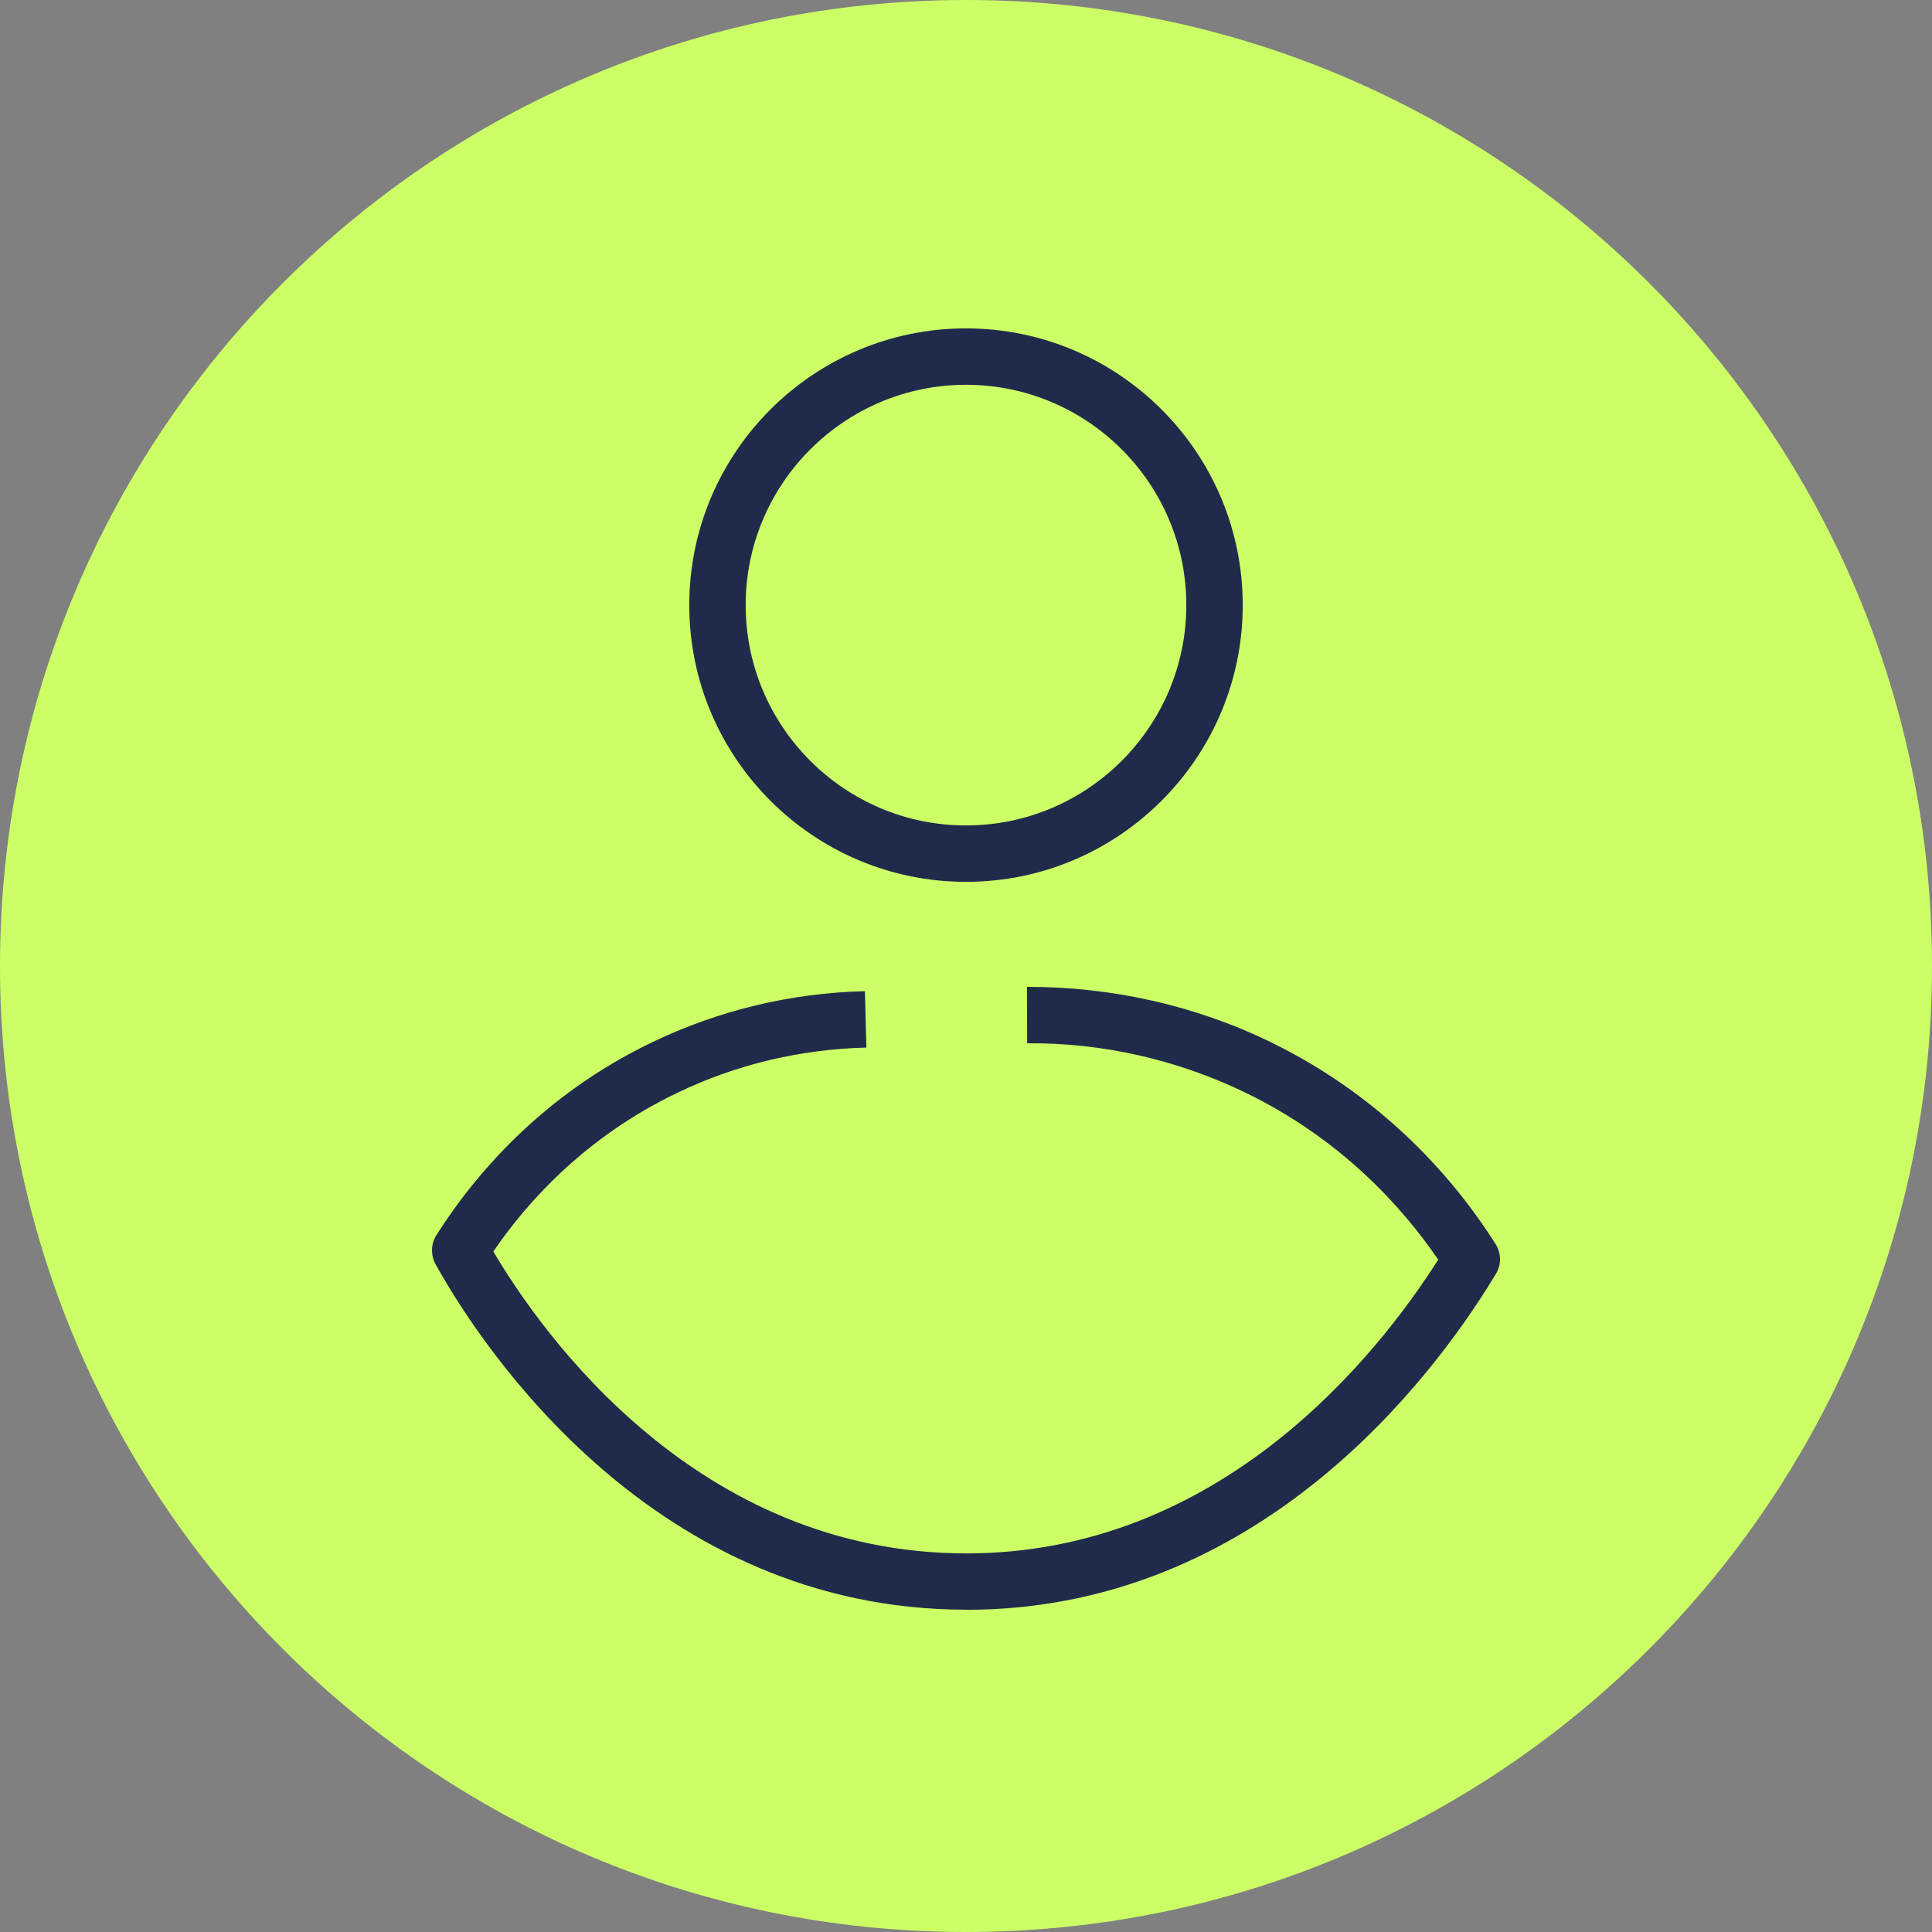
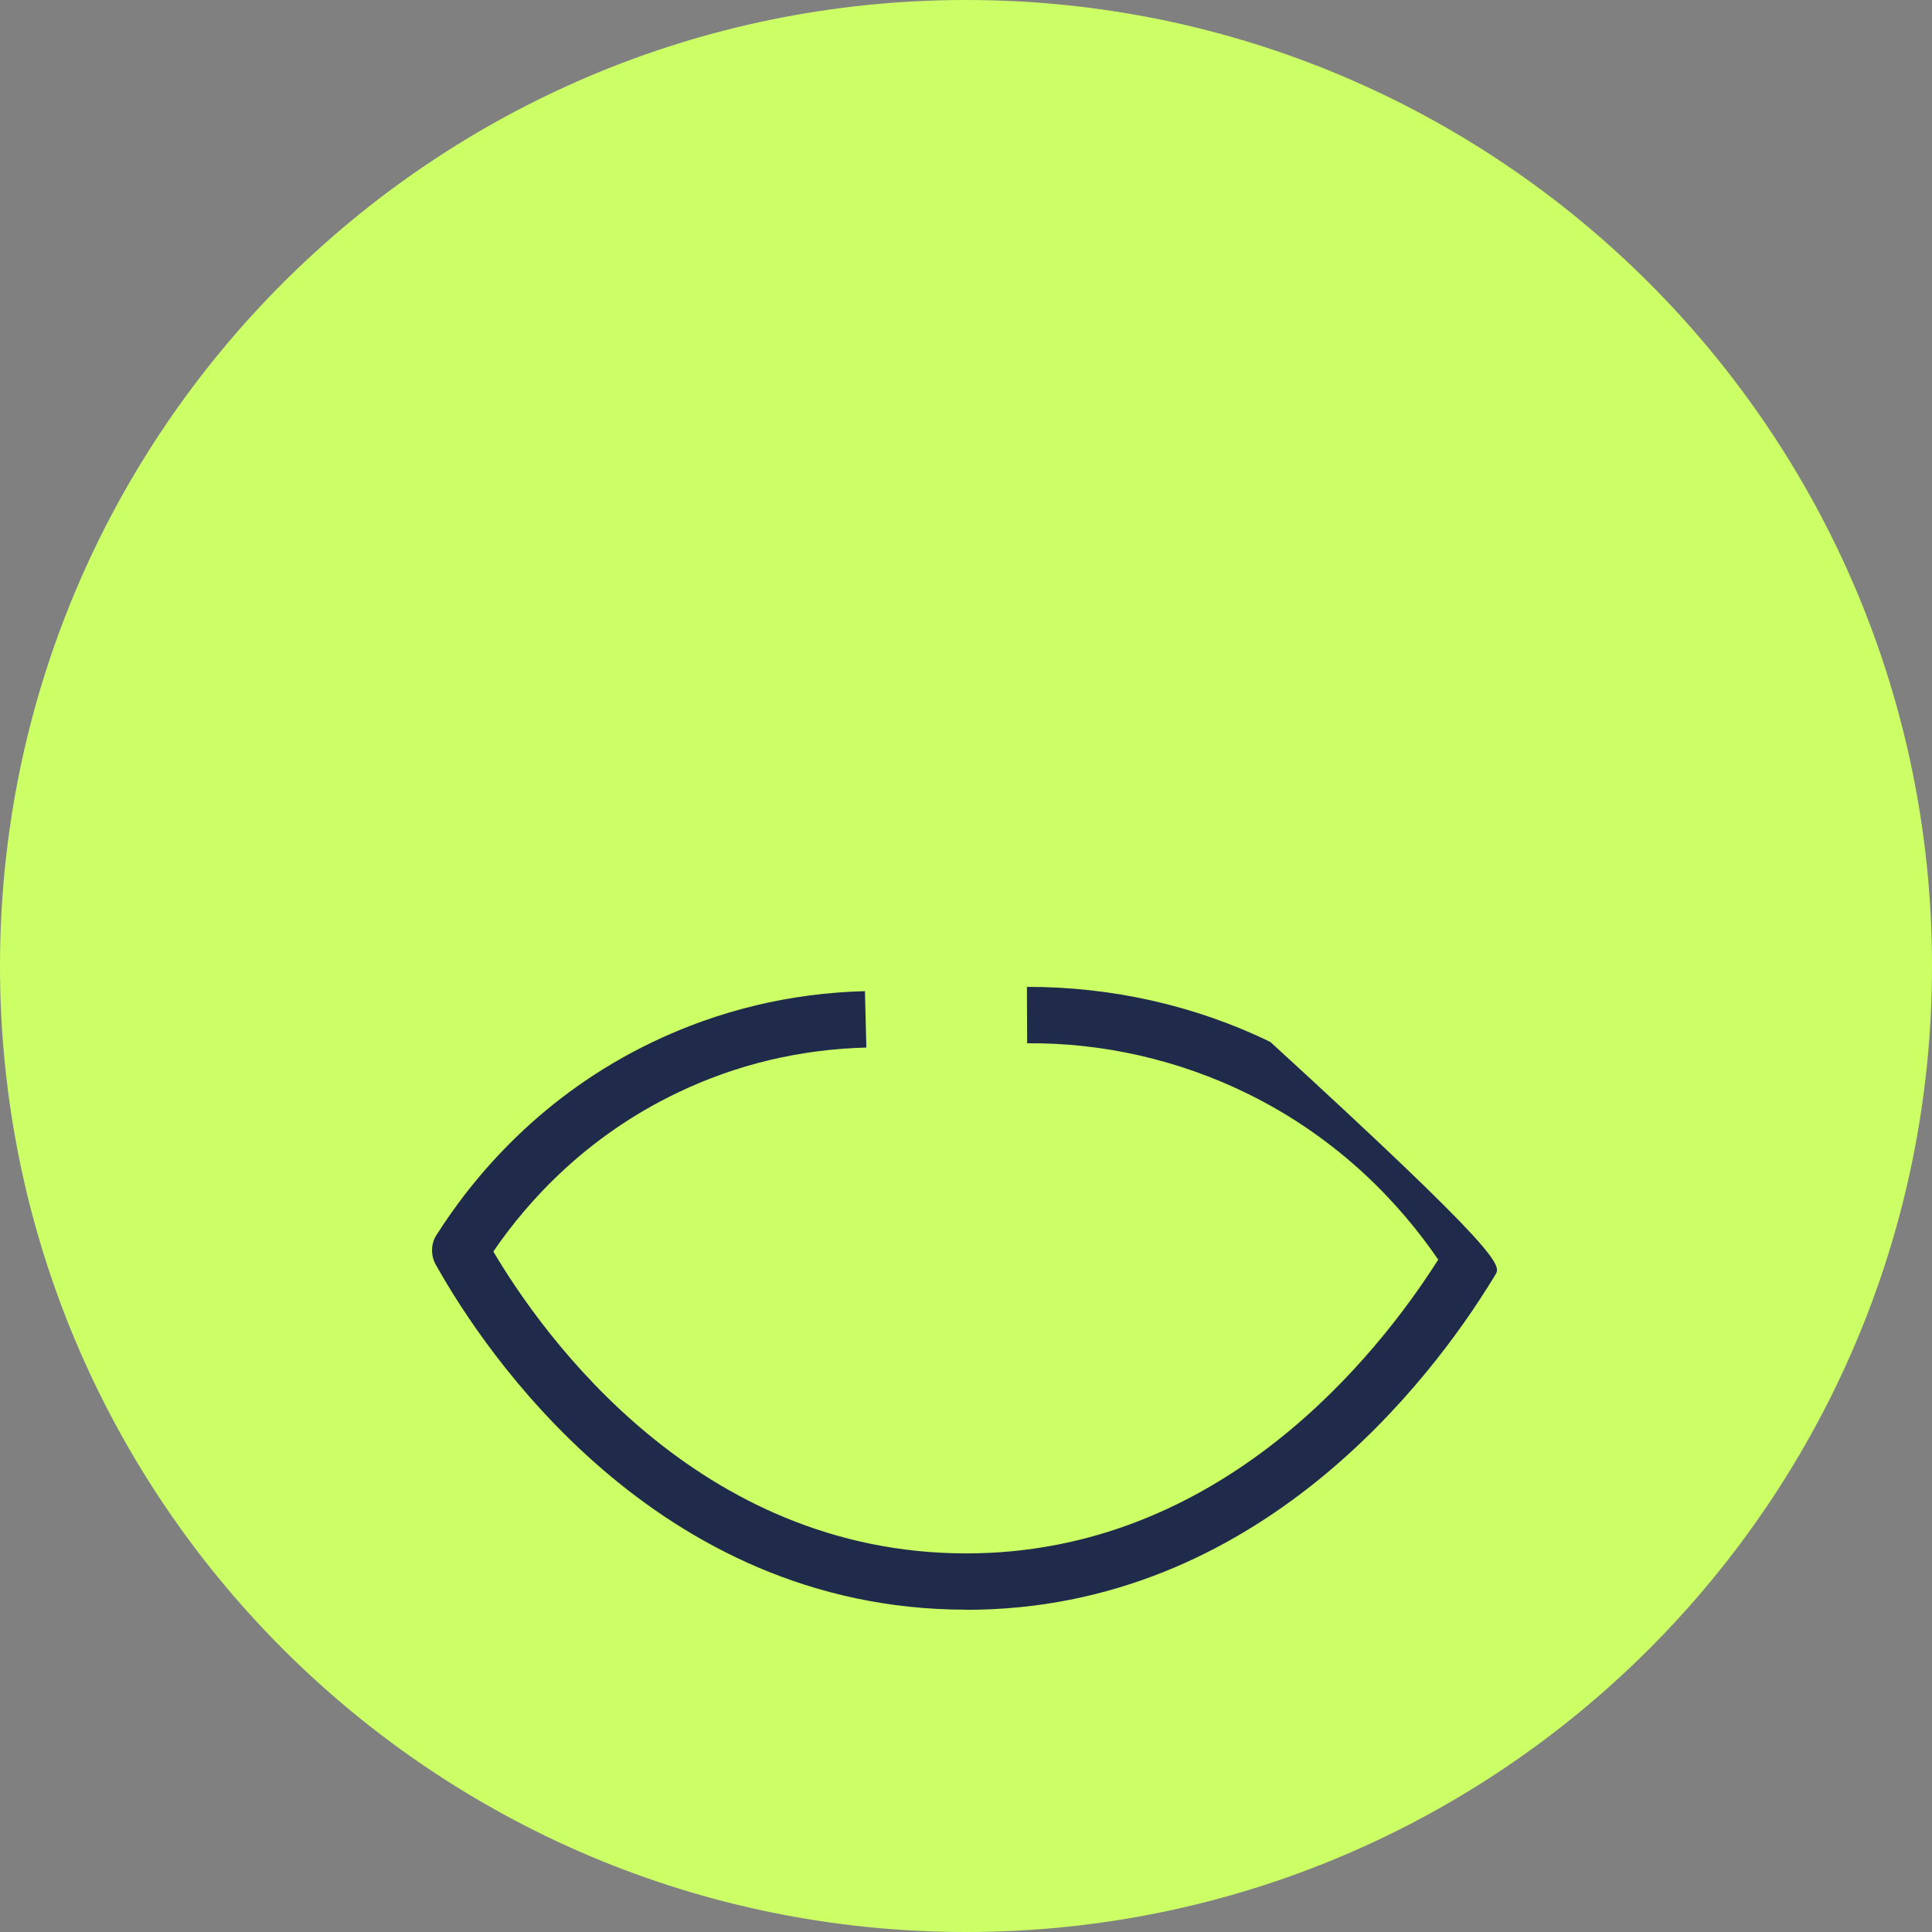
<svg xmlns="http://www.w3.org/2000/svg" width="107" height="107" viewBox="0 0 107 107" fill="none">
  <rect x="0" y="0" width="107" height="107" fill="#808080" stroke="none" />
  <g clip-path="url(#clip0_617_2)">
    <path d="M53.5 107C83.047 107 107 83.047 107 53.5C107 23.953 83.047 0 53.5 0C23.953 0 0 23.953 0 53.5C0 83.047 23.953 107 53.5 107Z" fill="#CCFF66" />
-     <path d="M53.525 89.15H53.5C36.237 89.138 26.747 74.668 24.248 70.238L24.154 70.076C23.854 69.569 23.848 68.92 24.16 68.42C26.222 65.165 29.977 60.66 36.156 57.705C39.83 55.949 43.778 54.999 47.902 54.893L47.983 58.017C44.303 58.111 40.779 58.954 37.512 60.523C32.482 62.934 29.246 66.496 27.322 69.313C30.058 73.943 38.636 86.02 53.5 86.032H53.519C67.608 86.032 76.279 75.074 79.653 69.763C77.641 66.82 74.268 63.084 68.995 60.523C65.265 58.711 61.091 57.742 56.886 57.78L56.874 54.656C61.547 54.643 66.208 55.687 70.363 57.711C76.798 60.841 80.697 65.527 82.834 68.907C83.158 69.426 83.158 70.082 82.821 70.594C82.784 70.65 82.734 70.731 82.665 70.85C79.291 76.355 69.688 89.156 53.525 89.156V89.15Z" fill="#202B4B" />
-     <path d="M53.5 48.839C45.047 48.839 38.174 41.967 38.174 33.513C38.174 25.06 45.047 18.187 53.5 18.187C61.953 18.187 68.826 25.06 68.826 33.513C68.826 41.967 61.953 48.839 53.5 48.839ZM53.5 21.311C46.771 21.311 41.298 26.784 41.298 33.513C41.298 40.242 46.771 45.715 53.5 45.715C60.229 45.715 65.702 40.242 65.702 33.513C65.702 26.784 60.229 21.311 53.5 21.311Z" fill="#202B4B" />
+     <path d="M53.525 89.15H53.5C36.237 89.138 26.747 74.668 24.248 70.238L24.154 70.076C23.854 69.569 23.848 68.92 24.16 68.42C26.222 65.165 29.977 60.66 36.156 57.705C39.83 55.949 43.778 54.999 47.902 54.893L47.983 58.017C44.303 58.111 40.779 58.954 37.512 60.523C32.482 62.934 29.246 66.496 27.322 69.313C30.058 73.943 38.636 86.02 53.5 86.032H53.519C67.608 86.032 76.279 75.074 79.653 69.763C77.641 66.82 74.268 63.084 68.995 60.523C65.265 58.711 61.091 57.742 56.886 57.78L56.874 54.656C61.547 54.643 66.208 55.687 70.363 57.711C83.158 69.426 83.158 70.082 82.821 70.594C82.784 70.65 82.734 70.731 82.665 70.85C79.291 76.355 69.688 89.156 53.525 89.156V89.15Z" fill="#202B4B" />
  </g>
  <defs>
    <clipPath id="clip0_617_2">
      <rect width="107" height="107" fill="white" />
    </clipPath>
  </defs>
</svg>